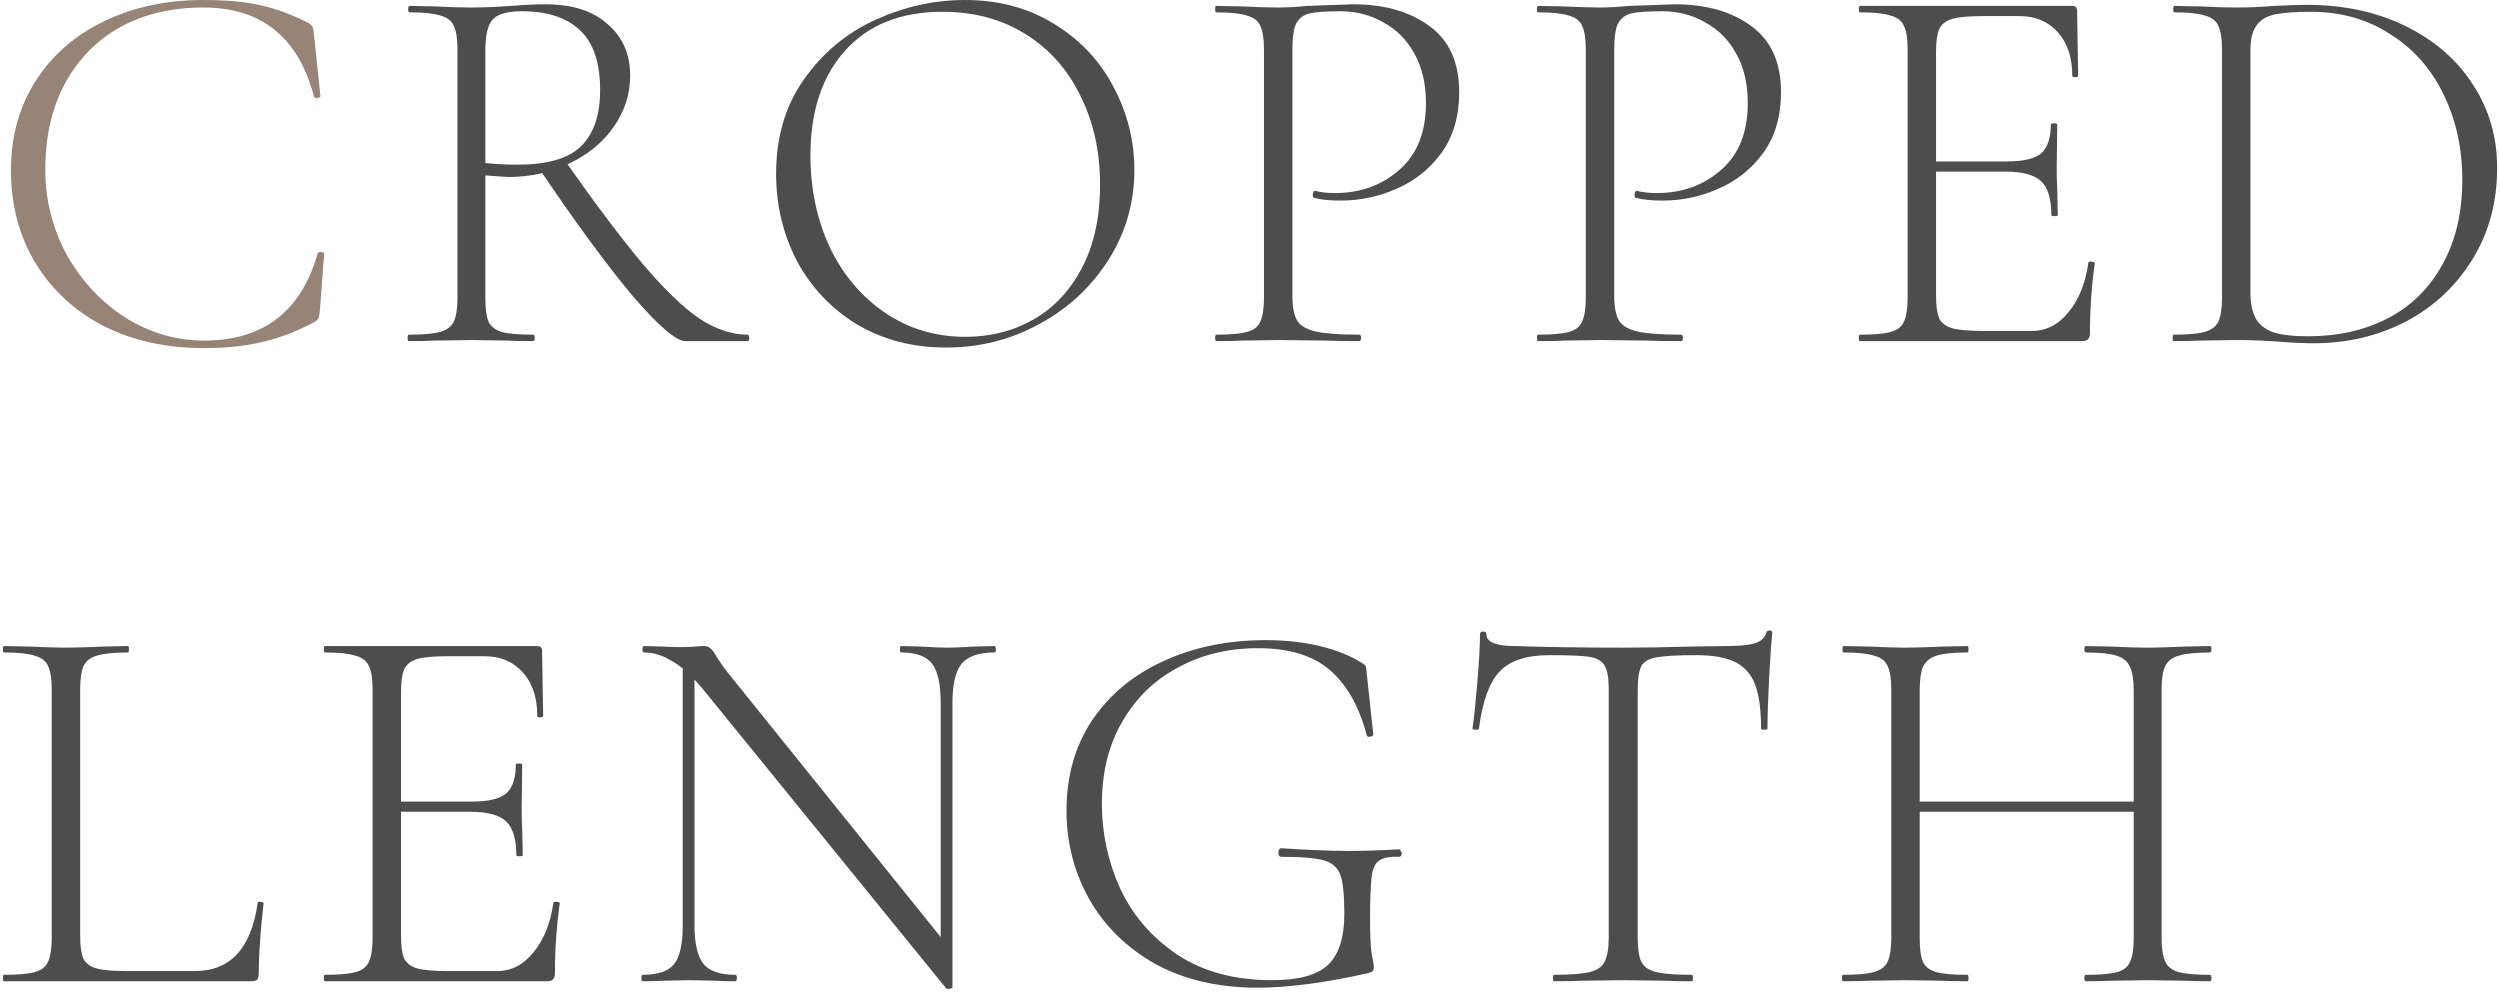
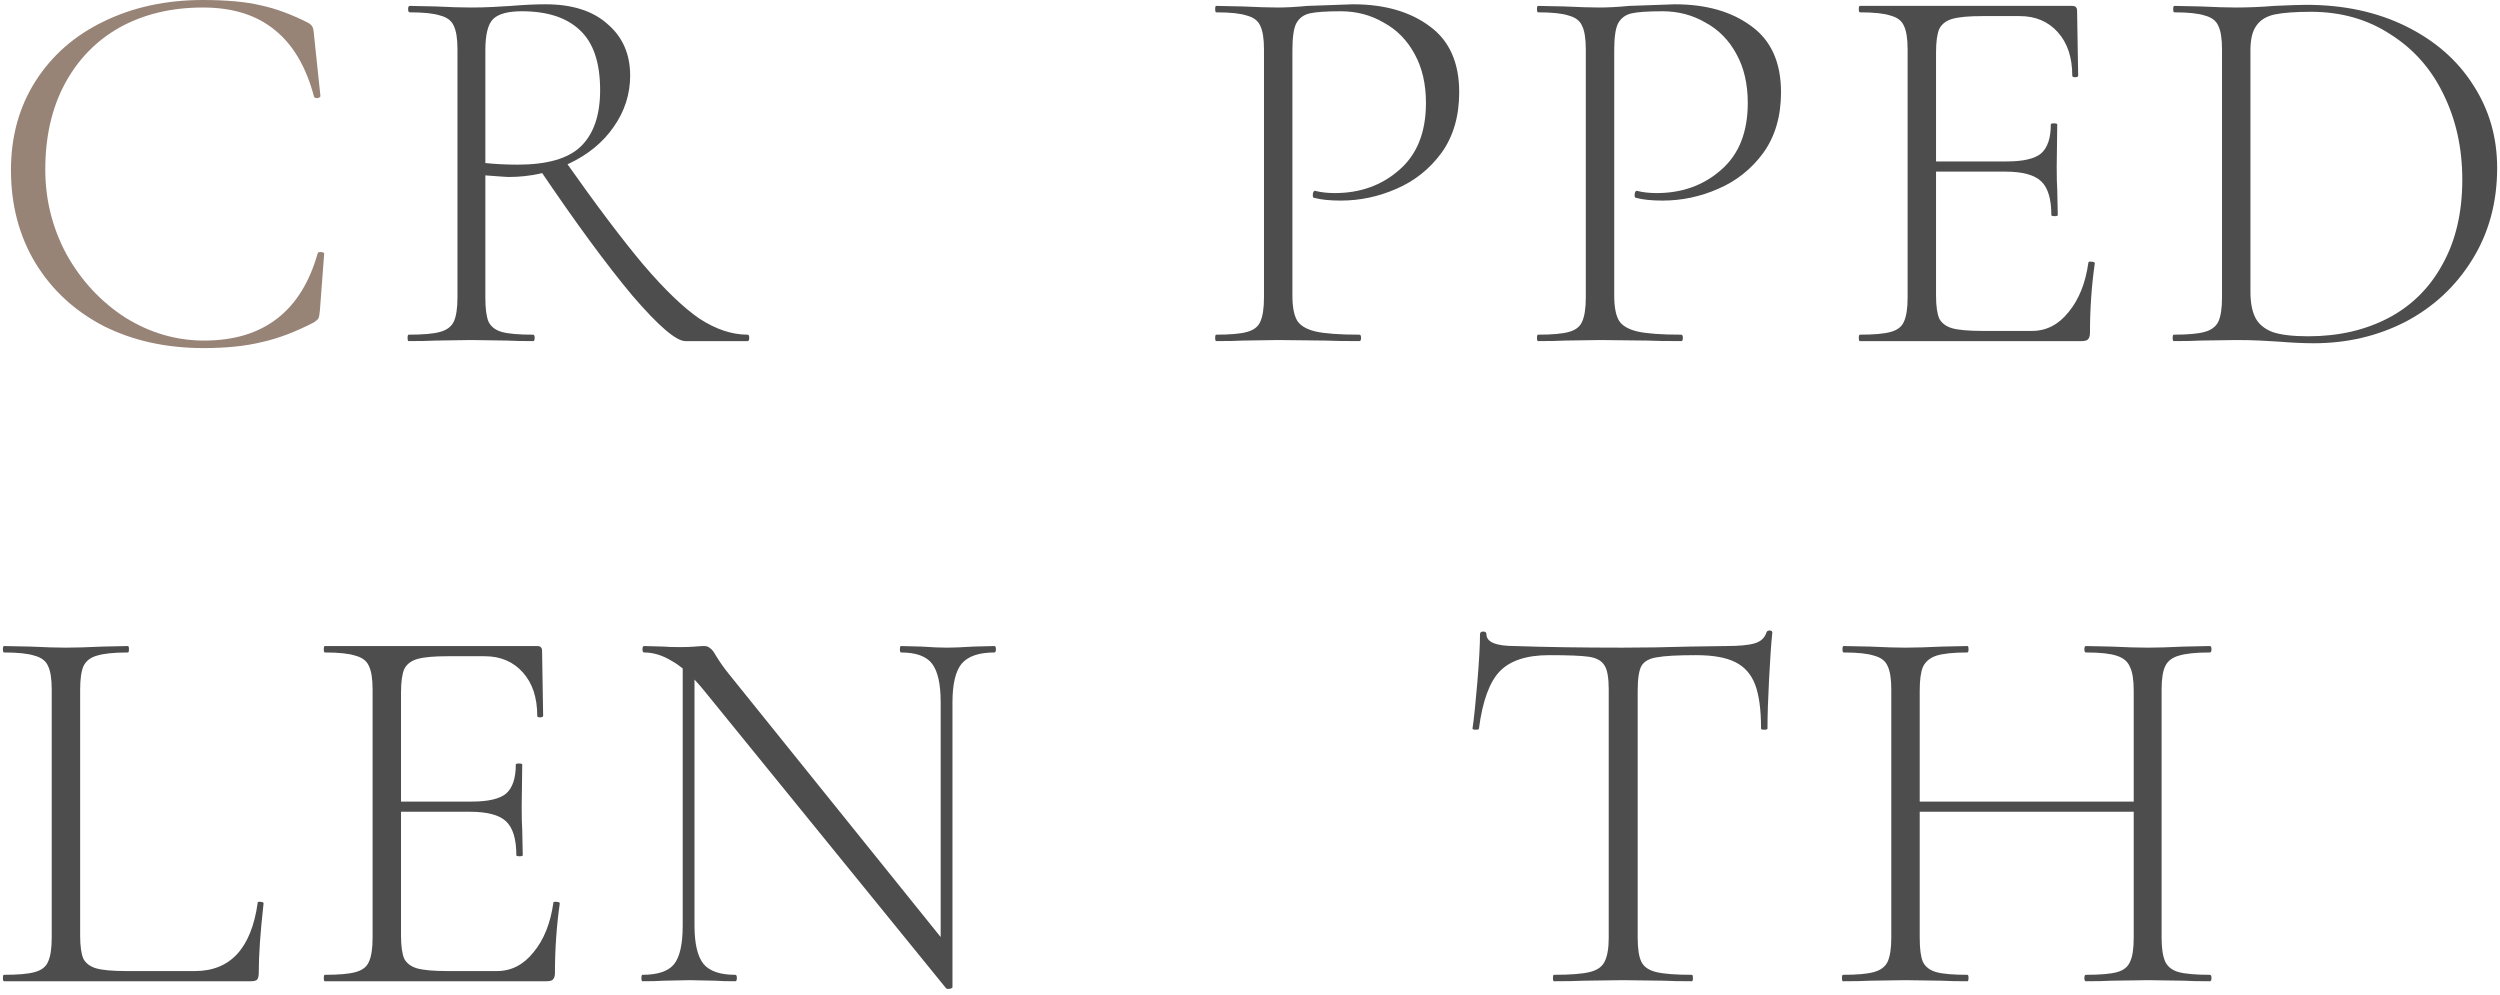
<svg xmlns="http://www.w3.org/2000/svg" width="289" height="115" viewBox="0 0 289 115" fill="none">
  <path d="M246.657 79.828C246.657 78.588 246.513 77.679 246.223 77.1C245.975 76.48 245.459 76.046 244.673 75.798C243.929 75.55 242.751 75.426 241.139 75.426C241.015 75.426 240.953 75.302 240.953 75.054C240.953 74.806 241.015 74.682 241.139 74.682L244.053 74.744C245.789 74.827 247.215 74.868 248.331 74.868C249.365 74.868 250.749 74.827 252.485 74.744L255.461 74.682C255.585 74.682 255.647 74.806 255.647 75.054C255.647 75.302 255.585 75.426 255.461 75.426C253.849 75.426 252.651 75.55 251.865 75.798C251.121 76.005 250.605 76.397 250.315 76.976C250.026 77.555 249.881 78.464 249.881 79.704V108.41C249.881 109.65 250.026 110.58 250.315 111.2C250.605 111.779 251.121 112.171 251.865 112.378C252.651 112.585 253.849 112.688 255.461 112.688C255.585 112.688 255.647 112.812 255.647 113.06C255.647 113.308 255.585 113.432 255.461 113.432C254.18 113.432 253.188 113.411 252.485 113.37L248.331 113.308L244.053 113.37C243.351 113.411 242.379 113.432 241.139 113.432C241.015 113.432 240.953 113.308 240.953 113.06C240.953 112.812 241.015 112.688 241.139 112.688C242.793 112.688 243.991 112.585 244.735 112.378C245.479 112.171 245.975 111.779 246.223 111.2C246.513 110.621 246.657 109.691 246.657 108.41V79.828ZM220.121 92.662H248.021V93.84H220.121V92.662ZM218.633 79.704C218.633 78.464 218.489 77.555 218.199 76.976C217.951 76.397 217.435 76.005 216.649 75.798C215.905 75.55 214.727 75.426 213.115 75.426C213.033 75.426 212.991 75.302 212.991 75.054C212.991 74.806 213.033 74.682 213.115 74.682L216.153 74.744C217.889 74.827 219.253 74.868 220.245 74.868C221.361 74.868 222.787 74.827 224.523 74.744L227.437 74.682C227.52 74.682 227.561 74.806 227.561 75.054C227.561 75.302 227.52 75.426 227.437 75.426C225.825 75.426 224.627 75.55 223.841 75.798C223.097 76.046 222.581 76.48 222.291 77.1C222.043 77.679 221.919 78.588 221.919 79.828V108.41C221.919 109.691 222.043 110.621 222.291 111.2C222.581 111.779 223.097 112.171 223.841 112.378C224.585 112.585 225.784 112.688 227.437 112.688C227.52 112.688 227.561 112.812 227.561 113.06C227.561 113.308 227.52 113.432 227.437 113.432C226.197 113.432 225.205 113.411 224.461 113.37L220.245 113.308L216.153 113.37C215.409 113.411 214.376 113.432 213.053 113.432C212.971 113.432 212.929 113.308 212.929 113.06C212.929 112.812 212.971 112.688 213.053 112.688C214.665 112.688 215.843 112.585 216.587 112.378C217.373 112.171 217.91 111.779 218.199 111.2C218.489 110.58 218.633 109.65 218.633 108.41V79.704Z" fill="#4D4D4D" />
  <path d="M179.087 75.736C176.483 75.736 174.582 76.356 173.383 77.596C172.185 78.836 171.379 81.047 170.965 84.23C170.965 84.312 170.841 84.354 170.593 84.354C170.345 84.354 170.221 84.312 170.221 84.23C170.387 83.114 170.573 81.337 170.779 78.898C170.986 76.418 171.089 74.558 171.089 73.318C171.089 73.111 171.213 73.008 171.461 73.008C171.709 73.008 171.833 73.111 171.833 73.318C171.833 74.227 172.929 74.682 175.119 74.682C178.674 74.806 182.828 74.868 187.581 74.868C190.02 74.868 192.603 74.826 195.331 74.744L199.547 74.682C201.035 74.682 202.131 74.579 202.833 74.372C203.536 74.165 203.991 73.752 204.197 73.132C204.239 72.966 204.363 72.884 204.569 72.884C204.776 72.884 204.879 72.966 204.879 73.132C204.755 74.289 204.631 76.067 204.507 78.464C204.383 80.82 204.321 82.742 204.321 84.23C204.321 84.312 204.197 84.354 203.949 84.354C203.701 84.354 203.577 84.312 203.577 84.23C203.577 82.039 203.35 80.344 202.895 79.146C202.441 77.947 201.676 77.079 200.601 76.542C199.527 76.004 198.018 75.736 196.075 75.736C193.926 75.736 192.417 75.819 191.549 75.984C190.681 76.108 190.082 76.439 189.751 76.976C189.462 77.513 189.317 78.464 189.317 79.828V108.41C189.317 109.691 189.462 110.621 189.751 111.2C190.041 111.778 190.619 112.171 191.487 112.378C192.355 112.584 193.719 112.688 195.579 112.688C195.662 112.688 195.703 112.812 195.703 113.06C195.703 113.308 195.662 113.432 195.579 113.432C194.215 113.432 193.141 113.411 192.355 113.37L187.581 113.308L183.055 113.37C182.229 113.411 181.092 113.432 179.645 113.432C179.563 113.432 179.521 113.308 179.521 113.06C179.521 112.812 179.563 112.688 179.645 112.688C181.505 112.688 182.869 112.584 183.737 112.378C184.605 112.171 185.184 111.778 185.473 111.2C185.804 110.58 185.969 109.65 185.969 108.41V79.704C185.969 78.34 185.804 77.41 185.473 76.914C185.143 76.376 184.543 76.046 183.675 75.922C182.849 75.798 181.319 75.736 179.087 75.736Z" fill="#4D4D4D" />
-   <path d="M145.36 114.176C140.855 114.176 136.928 113.267 133.58 111.448C130.273 109.588 127.731 107.108 125.954 104.008C124.177 100.867 123.288 97.436 123.288 93.716C123.288 89.707 124.28 86.214 126.264 83.238C128.289 80.262 131.038 77.989 134.51 76.418C138.023 74.806 141.95 74 146.29 74C148.563 74 150.651 74.227 152.552 74.682C154.453 75.137 156.065 75.777 157.388 76.604C157.677 76.769 157.843 76.914 157.884 77.038C157.925 77.162 157.967 77.472 158.008 77.968L158.752 84.912C158.752 85.036 158.628 85.119 158.38 85.16C158.173 85.201 158.049 85.16 158.008 85.036C157.099 81.605 155.652 79.063 153.668 77.41C151.725 75.757 148.977 74.93 145.422 74.93C141.991 74.93 138.912 75.674 136.184 77.162C133.456 78.609 131.307 80.696 129.736 83.424C128.165 86.111 127.38 89.273 127.38 92.91C127.38 96.341 128.083 99.606 129.488 102.706C130.935 105.806 133.125 108.348 136.06 110.332C139.036 112.316 142.694 113.308 147.034 113.308C150.093 113.308 152.242 112.729 153.482 111.572C154.763 110.373 155.404 108.41 155.404 105.682C155.404 103.533 155.259 102.045 154.97 101.218C154.681 100.35 154.061 99.771 153.11 99.482C152.159 99.193 150.506 99.048 148.15 99.048C147.902 99.048 147.778 98.883 147.778 98.552C147.778 98.428 147.799 98.325 147.84 98.242C147.923 98.118 148.005 98.056 148.088 98.056C151.271 98.263 153.833 98.366 155.776 98.366C157.636 98.366 159.62 98.304 161.728 98.18C161.811 98.18 161.873 98.242 161.914 98.366C161.997 98.449 162.038 98.531 162.038 98.614C162.038 98.903 161.935 99.048 161.728 99.048C160.653 99.007 159.889 99.151 159.434 99.482C158.979 99.771 158.69 100.391 158.566 101.342C158.442 102.293 158.38 103.946 158.38 106.302C158.38 108.162 158.442 109.485 158.566 110.27C158.731 111.055 158.814 111.551 158.814 111.758C158.814 112.006 158.773 112.171 158.69 112.254C158.607 112.337 158.421 112.419 158.132 112.502C153.131 113.618 148.873 114.176 145.36 114.176Z" fill="#4D4D4D" />
  <path d="M78.921 76.108L80.284 76.232V106.984C80.284 109.092 80.636 110.58 81.338 111.448C82.041 112.275 83.26 112.688 84.996 112.688C85.121 112.688 85.183 112.812 85.183 113.06C85.183 113.308 85.121 113.432 84.996 113.432C84.004 113.432 83.24 113.411 82.703 113.37L79.727 113.308L76.689 113.37C76.151 113.411 75.345 113.432 74.27 113.432C74.188 113.432 74.147 113.308 74.147 113.06C74.147 112.812 74.188 112.688 74.27 112.688C76.048 112.688 77.267 112.275 77.928 111.448C78.59 110.621 78.921 109.133 78.921 106.984V76.108ZM110.106 114.114C110.106 114.197 110.003 114.259 109.796 114.3C109.59 114.341 109.445 114.321 109.362 114.238L81.338 79.766C80.016 78.154 78.796 77.038 77.68 76.418C76.606 75.757 75.531 75.426 74.457 75.426C74.332 75.426 74.27 75.302 74.27 75.054C74.27 74.806 74.332 74.682 74.457 74.682L76.689 74.744C77.143 74.785 77.784 74.806 78.611 74.806C79.313 74.806 79.892 74.785 80.347 74.744C80.801 74.703 81.153 74.682 81.4 74.682C81.69 74.682 81.917 74.765 82.082 74.93C82.289 75.054 82.516 75.344 82.764 75.798C83.219 76.542 83.715 77.245 84.252 77.906L109.61 109.402L110.106 114.114ZM110.106 114.114L108.742 112.192V81.192C108.742 79.084 108.412 77.596 107.75 76.728C107.089 75.86 105.89 75.426 104.154 75.426C104.072 75.426 104.03 75.302 104.03 75.054C104.03 74.806 104.072 74.682 104.154 74.682L106.51 74.744C107.75 74.827 108.742 74.868 109.486 74.868C110.189 74.868 111.202 74.827 112.524 74.744L114.942 74.682C115.066 74.682 115.128 74.806 115.128 75.054C115.128 75.302 115.066 75.426 114.942 75.426C113.165 75.426 111.904 75.86 111.16 76.728C110.458 77.596 110.106 79.084 110.106 81.192V114.114Z" fill="#4D4D4D" />
  <path d="M37.554 113.432C37.471 113.432 37.43 113.308 37.43 113.06C37.43 112.812 37.471 112.688 37.554 112.688C39.166 112.688 40.344 112.585 41.088 112.378C41.873 112.171 42.39 111.779 42.638 111.2C42.927 110.58 43.072 109.65 43.072 108.41L43.072 79.704C43.072 78.464 42.927 77.555 42.638 76.976C42.39 76.397 41.873 76.005 41.088 75.798C40.344 75.55 39.166 75.426 37.554 75.426C37.471 75.426 37.43 75.302 37.43 75.054C37.43 74.806 37.471 74.682 37.554 74.682H62.106C62.478 74.682 62.664 74.868 62.664 75.24L62.788 82.742C62.788 82.866 62.664 82.928 62.416 82.928C62.209 82.928 62.106 82.866 62.106 82.742C62.106 80.634 61.548 78.96 60.432 77.72C59.316 76.48 57.848 75.86 56.03 75.86H51.752C50.181 75.86 49.024 75.963 48.28 76.17C47.536 76.377 47.019 76.769 46.73 77.348C46.482 77.927 46.358 78.836 46.358 80.076L46.358 108.162C46.358 109.361 46.482 110.249 46.73 110.828C47.019 111.365 47.515 111.737 48.218 111.944C48.962 112.151 50.14 112.254 51.752 112.254H57.456C59.109 112.254 60.514 111.531 61.672 110.084C62.87 108.637 63.635 106.736 63.966 104.38C63.966 104.256 64.09 104.215 64.338 104.256C64.586 104.256 64.71 104.318 64.71 104.442C64.338 107.046 64.152 109.733 64.152 112.502C64.152 112.833 64.069 113.081 63.904 113.246C63.78 113.37 63.532 113.432 63.16 113.432H37.554ZM59.688 98.862C59.688 97.002 59.295 95.7 58.51 94.956C57.724 94.212 56.34 93.84 54.356 93.84H44.808V92.662H54.542C56.443 92.662 57.766 92.352 58.51 91.732C59.254 91.071 59.626 89.955 59.626 88.384C59.626 88.302 59.75 88.26 59.998 88.26C60.246 88.26 60.37 88.302 60.37 88.384L60.308 93.282C60.308 94.481 60.328 95.37 60.37 95.948L60.432 98.862C60.432 98.945 60.308 98.986 60.06 98.986C59.812 98.986 59.688 98.945 59.688 98.862Z" fill="#4D4D4D" />
  <path d="M9.265 108.162C9.265 109.361 9.389 110.249 9.637 110.828C9.926 111.365 10.422 111.737 11.125 111.944C11.869 112.151 13.026 112.254 14.597 112.254H22.533C26.625 112.254 29.043 109.629 29.787 104.38C29.787 104.256 29.89 104.215 30.097 104.256C30.345 104.256 30.469 104.318 30.469 104.442C30.097 107.707 29.911 110.394 29.911 112.502C29.911 112.833 29.849 113.081 29.725 113.246C29.601 113.37 29.353 113.432 28.981 113.432H0.461C0.378 113.432 0.337 113.308 0.337 113.06C0.337 112.812 0.378 112.688 0.461 112.688C2.073 112.688 3.251 112.585 3.995 112.378C4.78 112.171 5.297 111.779 5.545 111.2C5.834 110.58 5.979 109.65 5.979 108.41L5.979 79.704C5.979 78.464 5.834 77.555 5.545 76.976C5.297 76.397 4.78 76.005 3.995 75.798C3.251 75.55 2.073 75.426 0.461 75.426C0.378 75.426 0.337 75.302 0.337 75.054C0.337 74.806 0.378 74.682 0.461 74.682L3.499 74.744C5.235 74.827 6.599 74.868 7.591 74.868C8.707 74.868 10.133 74.827 11.869 74.744L14.783 74.682C14.866 74.682 14.907 74.806 14.907 75.054C14.907 75.302 14.866 75.426 14.783 75.426C13.171 75.426 11.972 75.55 11.187 75.798C10.443 76.005 9.926 76.418 9.637 77.038C9.389 77.617 9.265 78.526 9.265 79.766L9.265 108.162Z" fill="#4D4D4D" />
  <path d="M267.467 39.68C266.268 39.68 264.925 39.618 263.437 39.494C262.858 39.453 262.135 39.411 261.267 39.37C260.44 39.329 259.51 39.308 258.477 39.308L254.385 39.37C253.641 39.411 252.607 39.432 251.285 39.432C251.202 39.432 251.161 39.308 251.161 39.06C251.161 38.812 251.202 38.688 251.285 38.688C252.897 38.688 254.075 38.585 254.819 38.378C255.604 38.171 256.141 37.779 256.431 37.2C256.72 36.58 256.865 35.65 256.865 34.41V5.704C256.865 4.464 256.72 3.555 256.431 2.976C256.183 2.397 255.666 2.005 254.881 1.798C254.137 1.55 252.959 1.426 251.347 1.426C251.264 1.426 251.223 1.302 251.223 1.054C251.223 0.806 251.264 0.682 251.347 0.682L254.385 0.744C256.121 0.827 257.485 0.868 258.477 0.868C259.923 0.868 261.391 0.806 262.879 0.682C264.697 0.599 265.937 0.558 266.599 0.558C270.939 0.558 274.783 1.385 278.131 3.038C281.479 4.691 284.062 6.944 285.881 9.796C287.741 12.648 288.671 15.851 288.671 19.406C288.671 23.415 287.699 26.97 285.757 30.07C283.855 33.129 281.293 35.505 278.069 37.2C274.845 38.853 271.311 39.68 267.467 39.68ZM266.847 38.874C270.319 38.874 273.398 38.171 276.085 36.766C278.771 35.361 280.859 33.294 282.347 30.566C283.876 27.838 284.641 24.573 284.641 20.77C284.641 17.133 283.917 13.847 282.471 10.912C281.065 7.977 279.019 5.663 276.333 3.968C273.687 2.232 270.629 1.364 267.157 1.364C265.338 1.364 263.933 1.467 262.941 1.674C261.99 1.881 261.287 2.315 260.833 2.976C260.378 3.596 260.151 4.547 260.151 5.828V33.728C260.151 34.968 260.337 35.96 260.709 36.704C261.081 37.448 261.742 38.006 262.693 38.378C263.643 38.709 265.028 38.874 266.847 38.874Z" fill="#4D4D4D" />
  <path d="M215.002 39.432C214.92 39.432 214.878 39.308 214.878 39.06C214.878 38.812 214.92 38.688 215.002 38.688C216.614 38.688 217.792 38.585 218.536 38.378C219.322 38.172 219.838 37.779 220.086 37.2C220.376 36.58 220.52 35.65 220.52 34.41V5.704C220.52 4.464 220.376 3.555 220.086 2.976C219.838 2.397 219.322 2.005 218.536 1.798C217.792 1.55 216.614 1.426 215.002 1.426C214.92 1.426 214.878 1.302 214.878 1.054C214.878 0.806 214.92 0.682 215.002 0.682L239.554 0.682C239.926 0.682 240.112 0.868 240.112 1.24L240.236 8.742C240.236 8.866 240.112 8.928 239.864 8.928C239.658 8.928 239.554 8.866 239.554 8.742C239.554 6.634 238.996 4.96 237.88 3.72C236.764 2.48 235.297 1.86 233.478 1.86L229.2 1.86C227.63 1.86 226.472 1.963 225.728 2.17C224.984 2.377 224.468 2.769 224.178 3.348C223.93 3.927 223.806 4.836 223.806 6.076V34.162C223.806 35.361 223.93 36.249 224.178 36.828C224.468 37.365 224.964 37.737 225.666 37.944C226.41 38.151 227.588 38.254 229.2 38.254H234.904C236.558 38.254 237.963 37.531 239.12 36.084C240.319 34.638 241.084 32.736 241.414 30.38C241.414 30.256 241.538 30.215 241.786 30.256C242.034 30.256 242.158 30.318 242.158 30.442C241.786 33.046 241.6 35.733 241.6 38.502C241.6 38.833 241.518 39.081 241.352 39.246C241.228 39.37 240.98 39.432 240.608 39.432L215.002 39.432ZM237.136 24.862C237.136 23.002 236.744 21.7 235.958 20.956C235.173 20.212 233.788 19.84 231.804 19.84L222.256 19.84V18.662L231.99 18.662C233.892 18.662 235.214 18.352 235.958 17.732C236.702 17.071 237.074 15.955 237.074 14.384C237.074 14.302 237.198 14.26 237.446 14.26C237.694 14.26 237.818 14.302 237.818 14.384L237.756 19.282C237.756 20.481 237.777 21.369 237.818 21.948L237.88 24.862C237.88 24.945 237.756 24.986 237.508 24.986C237.26 24.986 237.136 24.945 237.136 24.862Z" fill="#4D4D4D" />
  <path d="M186.604 34.162C186.604 35.485 186.79 36.456 187.162 37.076C187.534 37.655 188.236 38.068 189.27 38.316C190.344 38.564 192.039 38.688 194.354 38.688C194.478 38.688 194.54 38.812 194.54 39.06C194.54 39.308 194.478 39.432 194.354 39.432C192.659 39.432 191.336 39.411 190.386 39.37L184.992 39.308L180.9 39.37C180.156 39.411 179.122 39.432 177.8 39.432C177.717 39.432 177.676 39.308 177.676 39.06C177.676 38.812 177.717 38.688 177.8 38.688C179.412 38.688 180.59 38.585 181.334 38.378C182.119 38.171 182.636 37.779 182.884 37.2C183.173 36.58 183.318 35.65 183.318 34.41V5.704C183.318 4.464 183.173 3.555 182.884 2.976C182.636 2.397 182.119 2.005 181.334 1.798C180.59 1.55 179.412 1.426 177.8 1.426C177.717 1.426 177.676 1.302 177.676 1.054C177.676 0.806 177.717 0.682 177.8 0.682L180.838 0.744C182.574 0.827 183.938 0.868 184.93 0.868C185.922 0.868 187.058 0.806 188.34 0.682C191.564 0.558 193.32 0.496 193.61 0.496C197.247 0.496 200.202 1.343 202.476 3.038C204.749 4.691 205.886 7.233 205.886 10.664C205.886 13.433 205.204 15.769 203.84 17.67C202.476 19.53 200.74 20.915 198.632 21.824C196.565 22.733 194.416 23.188 192.184 23.188C190.944 23.188 189.931 23.085 189.146 22.878C189.022 22.878 188.96 22.775 188.96 22.568C188.96 22.444 188.98 22.32 189.022 22.196C189.104 22.072 189.187 22.031 189.27 22.072C189.931 22.237 190.675 22.32 191.502 22.32C194.436 22.32 196.916 21.431 198.942 19.654C201.008 17.877 202.042 15.293 202.042 11.904C202.042 9.713 201.608 7.833 200.74 6.262C199.872 4.65 198.673 3.431 197.144 2.604C195.656 1.736 194.002 1.302 192.184 1.302C190.489 1.302 189.29 1.385 188.588 1.55C187.885 1.715 187.368 2.108 187.038 2.728C186.748 3.307 186.604 4.34 186.604 5.828V34.162Z" fill="#4D4D4D" />
  <path d="M149.402 34.162C149.402 35.485 149.588 36.456 149.96 37.076C150.332 37.655 151.034 38.068 152.068 38.316C153.142 38.564 154.837 38.688 157.152 38.688C157.276 38.688 157.338 38.812 157.338 39.06C157.338 39.308 157.276 39.432 157.152 39.432C155.457 39.432 154.134 39.411 153.184 39.37L147.79 39.308L143.698 39.37C142.954 39.411 141.92 39.432 140.598 39.432C140.515 39.432 140.474 39.308 140.474 39.06C140.474 38.812 140.515 38.688 140.598 38.688C142.21 38.688 143.388 38.585 144.132 38.378C144.917 38.171 145.434 37.779 145.682 37.2C145.971 36.58 146.116 35.65 146.116 34.41V5.704C146.116 4.464 145.971 3.555 145.682 2.976C145.434 2.397 144.917 2.005 144.132 1.798C143.388 1.55 142.21 1.426 140.598 1.426C140.515 1.426 140.474 1.302 140.474 1.054C140.474 0.806 140.515 0.682 140.598 0.682L143.636 0.744C145.372 0.827 146.736 0.868 147.728 0.868C148.72 0.868 149.856 0.806 151.138 0.682C154.362 0.558 156.118 0.496 156.408 0.496C160.045 0.496 163 1.343 165.274 3.038C167.547 4.691 168.684 7.233 168.684 10.664C168.684 13.433 168.002 15.769 166.638 17.67C165.274 19.53 163.538 20.915 161.43 21.824C159.363 22.733 157.214 23.188 154.982 23.188C153.742 23.188 152.729 23.085 151.944 22.878C151.82 22.878 151.758 22.775 151.758 22.568C151.758 22.444 151.778 22.32 151.82 22.196C151.902 22.072 151.985 22.031 152.068 22.072C152.729 22.237 153.473 22.32 154.3 22.32C157.234 22.32 159.714 21.431 161.74 19.654C163.806 17.877 164.84 15.293 164.84 11.904C164.84 9.713 164.406 7.833 163.538 6.262C162.67 4.65 161.471 3.431 159.942 2.604C158.454 1.736 156.8 1.302 154.982 1.302C153.287 1.302 152.088 1.385 151.386 1.55C150.683 1.715 150.166 2.108 149.836 2.728C149.546 3.307 149.402 4.34 149.402 5.828V34.162Z" fill="#4D4D4D" />
-   <path d="M109.373 40.176C105.529 40.176 102.098 39.287 99.081 37.51C96.105 35.691 93.79 33.253 92.137 30.194C90.525 27.094 89.719 23.725 89.719 20.088C89.719 15.831 90.793 12.193 92.943 9.176C95.092 6.117 97.841 3.823 101.189 2.294C104.578 0.765 108.029 0 111.543 0C115.469 0 118.921 0.93 121.897 2.79C124.873 4.609 127.146 7.027 128.717 10.044C130.329 13.061 131.135 16.265 131.135 19.654C131.135 23.415 130.143 26.867 128.159 30.008C126.175 33.149 123.509 35.629 120.161 37.448C116.854 39.267 113.258 40.176 109.373 40.176ZM111.605 38.936C114.539 38.936 117.185 38.254 119.541 36.89C121.897 35.526 123.757 33.521 125.121 30.876C126.485 28.231 127.167 25.069 127.167 21.39C127.167 17.505 126.402 14.053 124.873 11.036C123.385 7.977 121.256 5.601 118.487 3.906C115.759 2.211 112.576 1.364 108.939 1.364C104.144 1.364 100.403 2.852 97.717 5.828C95.03 8.804 93.687 12.855 93.687 17.98C93.687 21.824 94.431 25.358 95.919 28.582C97.448 31.765 99.577 34.286 102.305 36.146C105.033 38.006 108.133 38.936 111.605 38.936Z" fill="#4D4D4D" />
  <path d="M79.233 39.432C78.159 39.432 76.112 37.675 73.095 34.162C70.119 30.607 66.523 25.709 62.307 19.468L65.283 18.538C68.921 23.705 71.959 27.735 74.397 30.628C76.836 33.48 78.985 35.547 80.845 36.828C82.746 38.068 84.606 38.688 86.425 38.688C86.549 38.688 86.611 38.812 86.611 39.06C86.611 39.308 86.549 39.432 86.425 39.432H79.233ZM63.051 0.496C66.151 0.496 68.549 1.261 70.243 2.79C71.979 4.278 72.847 6.262 72.847 8.742C72.847 10.891 72.207 12.875 70.925 14.694C69.685 16.471 67.97 17.877 65.779 18.91C63.63 19.943 61.294 20.46 58.773 20.46C58.608 20.46 57.719 20.398 56.107 20.274L56.107 34.41C56.107 35.691 56.231 36.621 56.479 37.2C56.769 37.779 57.285 38.171 58.029 38.378C58.773 38.585 59.972 38.688 61.625 38.688C61.749 38.688 61.811 38.812 61.811 39.06C61.811 39.308 61.749 39.432 61.625 39.432C60.385 39.432 59.393 39.411 58.649 39.37L54.433 39.308L50.341 39.37C49.597 39.411 48.564 39.432 47.241 39.432C47.158 39.432 47.117 39.308 47.117 39.06C47.117 38.812 47.158 38.688 47.241 38.688C48.895 38.688 50.093 38.585 50.837 38.378C51.623 38.171 52.16 37.779 52.449 37.2C52.739 36.58 52.883 35.65 52.883 34.41L52.883 5.704C52.883 4.464 52.739 3.555 52.449 2.976C52.201 2.397 51.684 2.005 50.899 1.798C50.155 1.55 48.977 1.426 47.365 1.426C47.241 1.426 47.179 1.302 47.179 1.054C47.179 0.806 47.241 0.682 47.365 0.682L50.341 0.744C51.995 0.827 53.358 0.868 54.433 0.868C55.343 0.868 56.19 0.847 56.975 0.806C57.802 0.765 58.505 0.723 59.083 0.682C60.571 0.558 61.894 0.496 63.051 0.496ZM69.375 10.416C69.375 7.233 68.59 4.919 67.019 3.472C65.49 2.025 63.258 1.302 60.323 1.302C58.752 1.302 57.657 1.591 57.037 2.17C56.417 2.749 56.107 3.968 56.107 5.828V18.848C57.306 18.972 58.546 19.034 59.827 19.034C63.258 19.034 65.697 18.331 67.143 16.926C68.631 15.479 69.375 13.309 69.375 10.416Z" fill="#4D4D4D" />
  <path d="M23.463 0C26.191 0 28.423 0.207 30.159 0.62C31.895 0.992 33.734 1.674 35.677 2.666C35.925 2.831 36.07 2.976 36.111 3.1C36.194 3.183 36.256 3.493 36.297 4.03L37.041 11.098C37.041 11.222 36.917 11.305 36.669 11.346C36.462 11.346 36.338 11.284 36.297 11.16C35.388 7.729 33.879 5.167 31.771 3.472C29.663 1.736 26.894 0.868 23.463 0.868C19.826 0.868 16.622 1.633 13.853 3.162C11.125 4.691 8.996 6.882 7.467 9.734C5.979 12.545 5.235 15.831 5.235 19.592C5.235 23.105 6.062 26.391 7.715 29.45C9.41 32.467 11.662 34.885 14.473 36.704C17.325 38.481 20.363 39.37 23.587 39.37C30.448 39.37 34.83 36.001 36.731 29.264C36.731 29.181 36.834 29.14 37.041 29.14C37.33 29.14 37.475 29.202 37.475 29.326L36.979 35.898C36.938 36.394 36.876 36.704 36.793 36.828C36.71 36.952 36.545 37.097 36.297 37.262C34.148 38.378 32.122 39.143 30.221 39.556C28.361 40.011 26.129 40.238 23.525 40.238C19.226 40.238 15.382 39.391 11.993 37.696C8.645 35.96 6.02 33.542 4.119 30.442C2.218 27.301 1.267 23.705 1.267 19.654C1.267 15.769 2.218 12.338 4.119 9.362C6.02 6.386 8.645 4.092 11.993 2.48C15.382 0.827 19.206 0 23.463 0Z" fill="#988377" />
</svg>